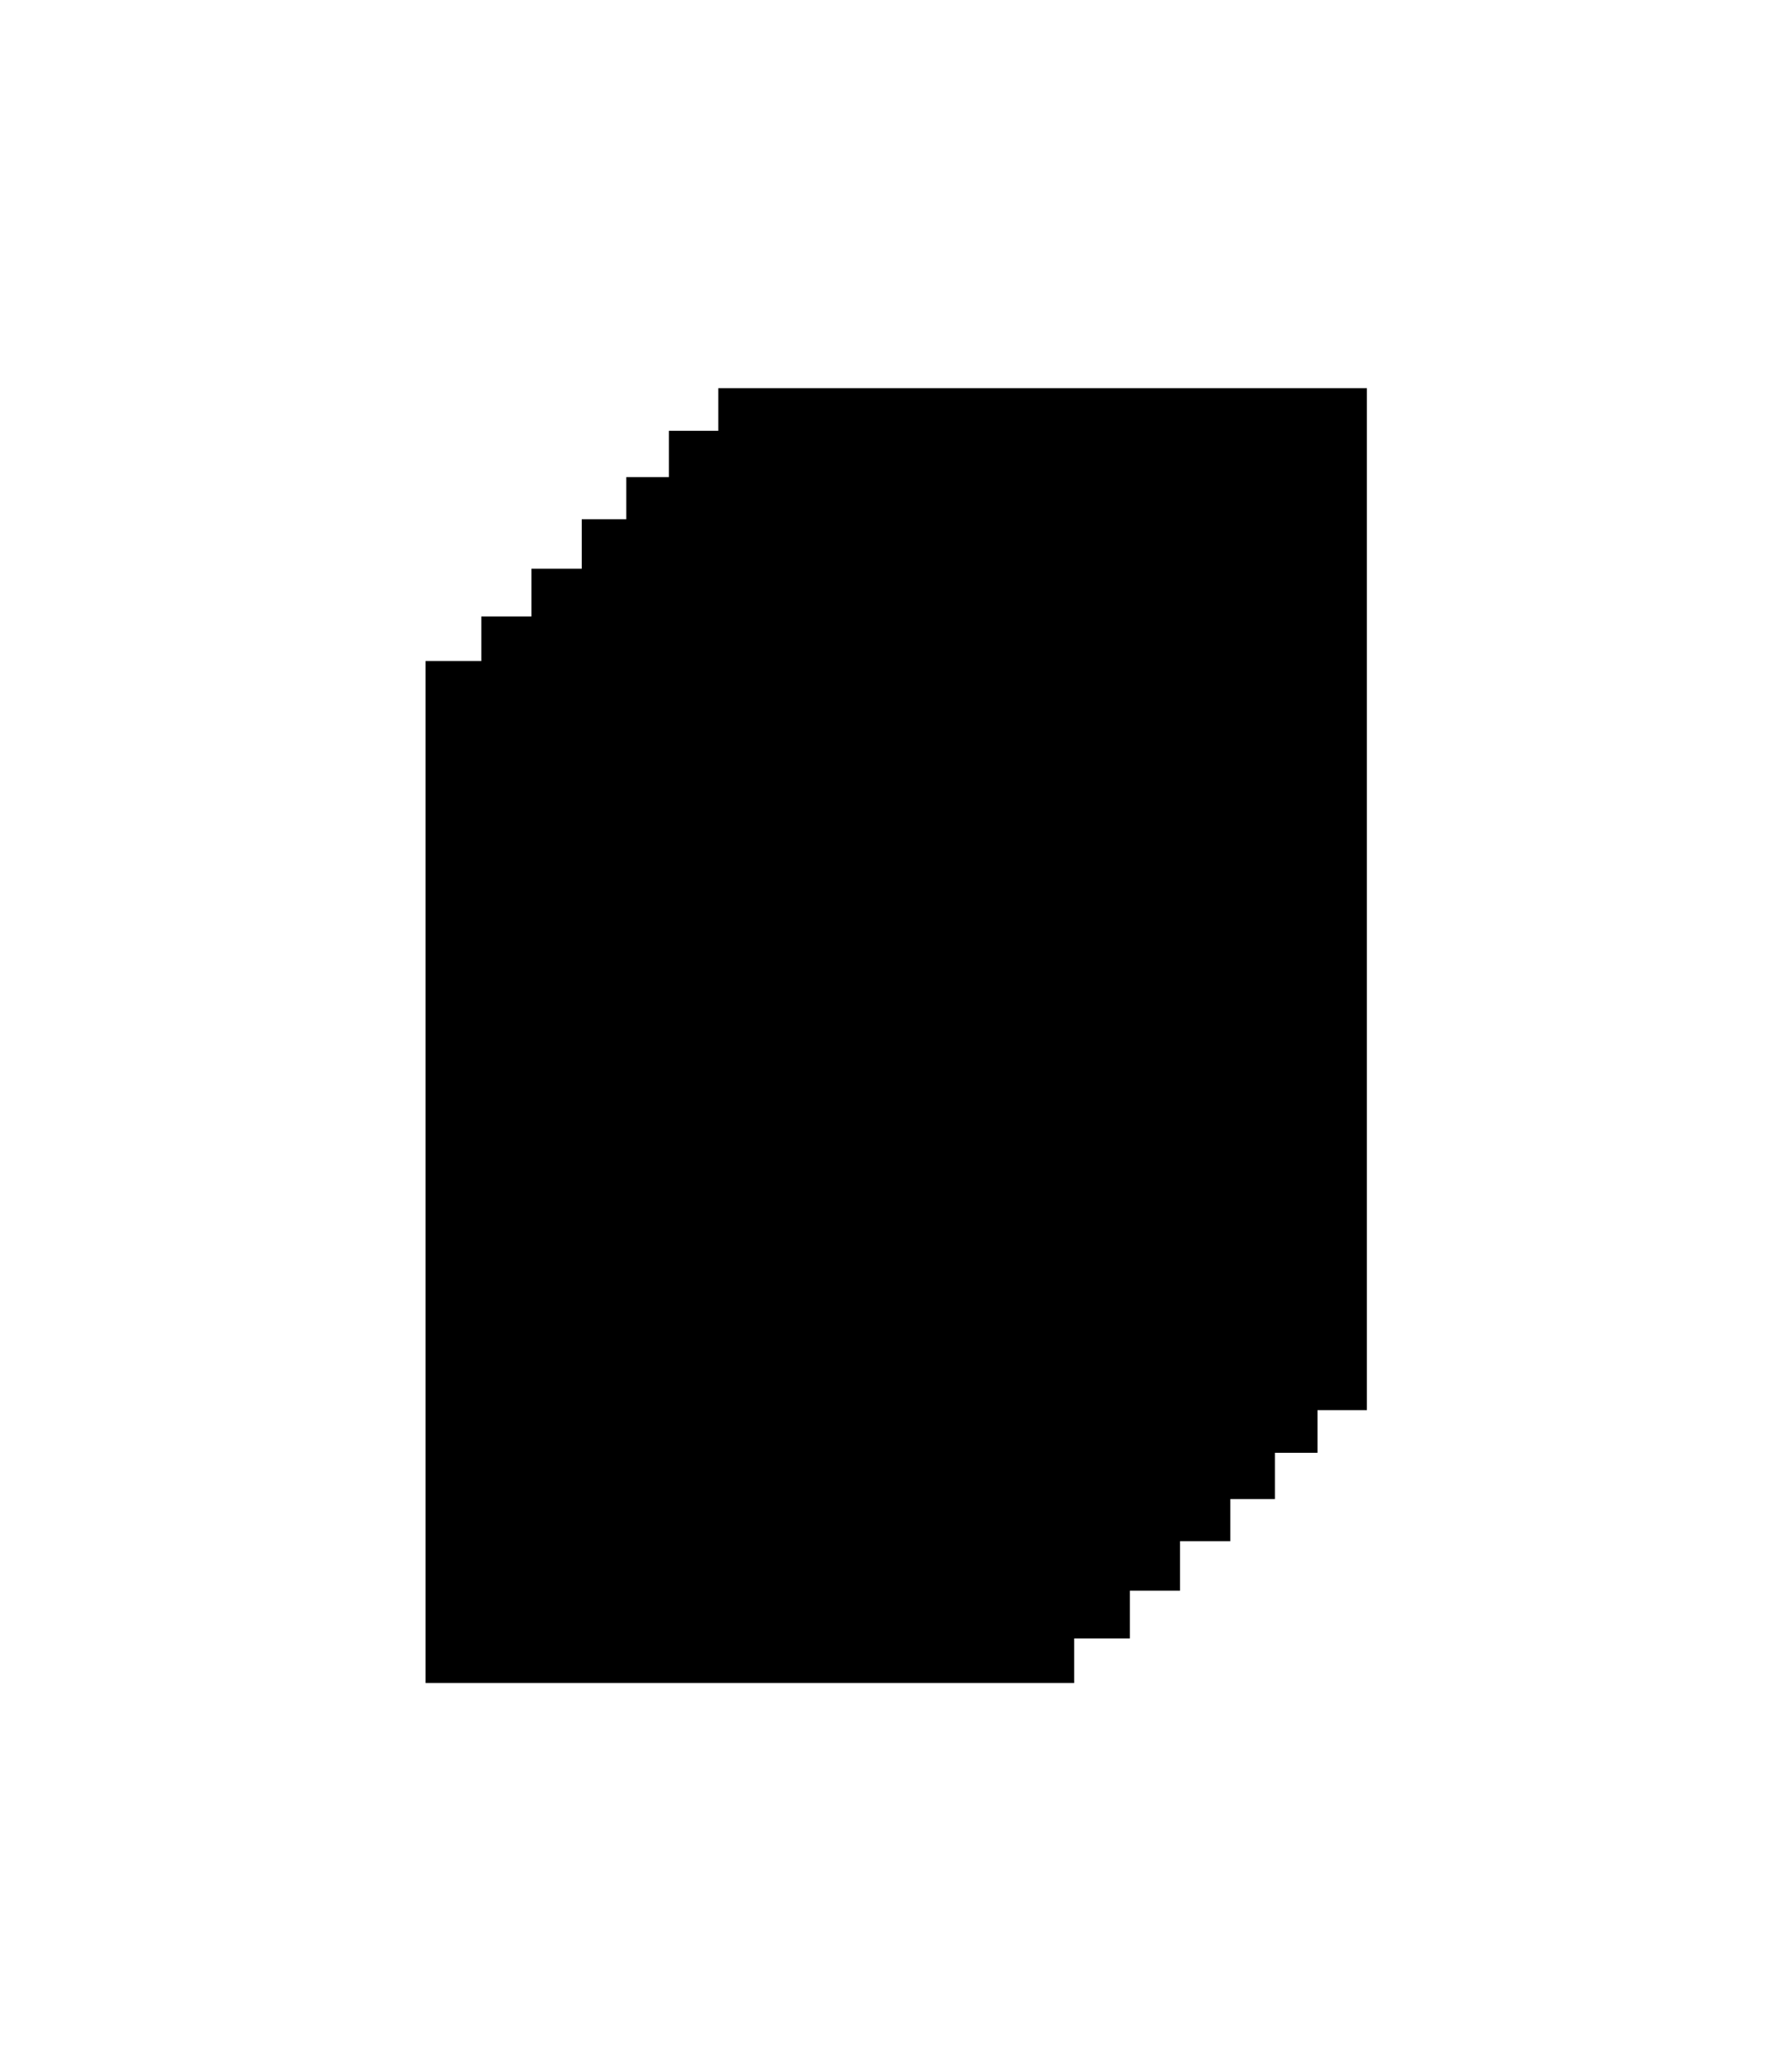
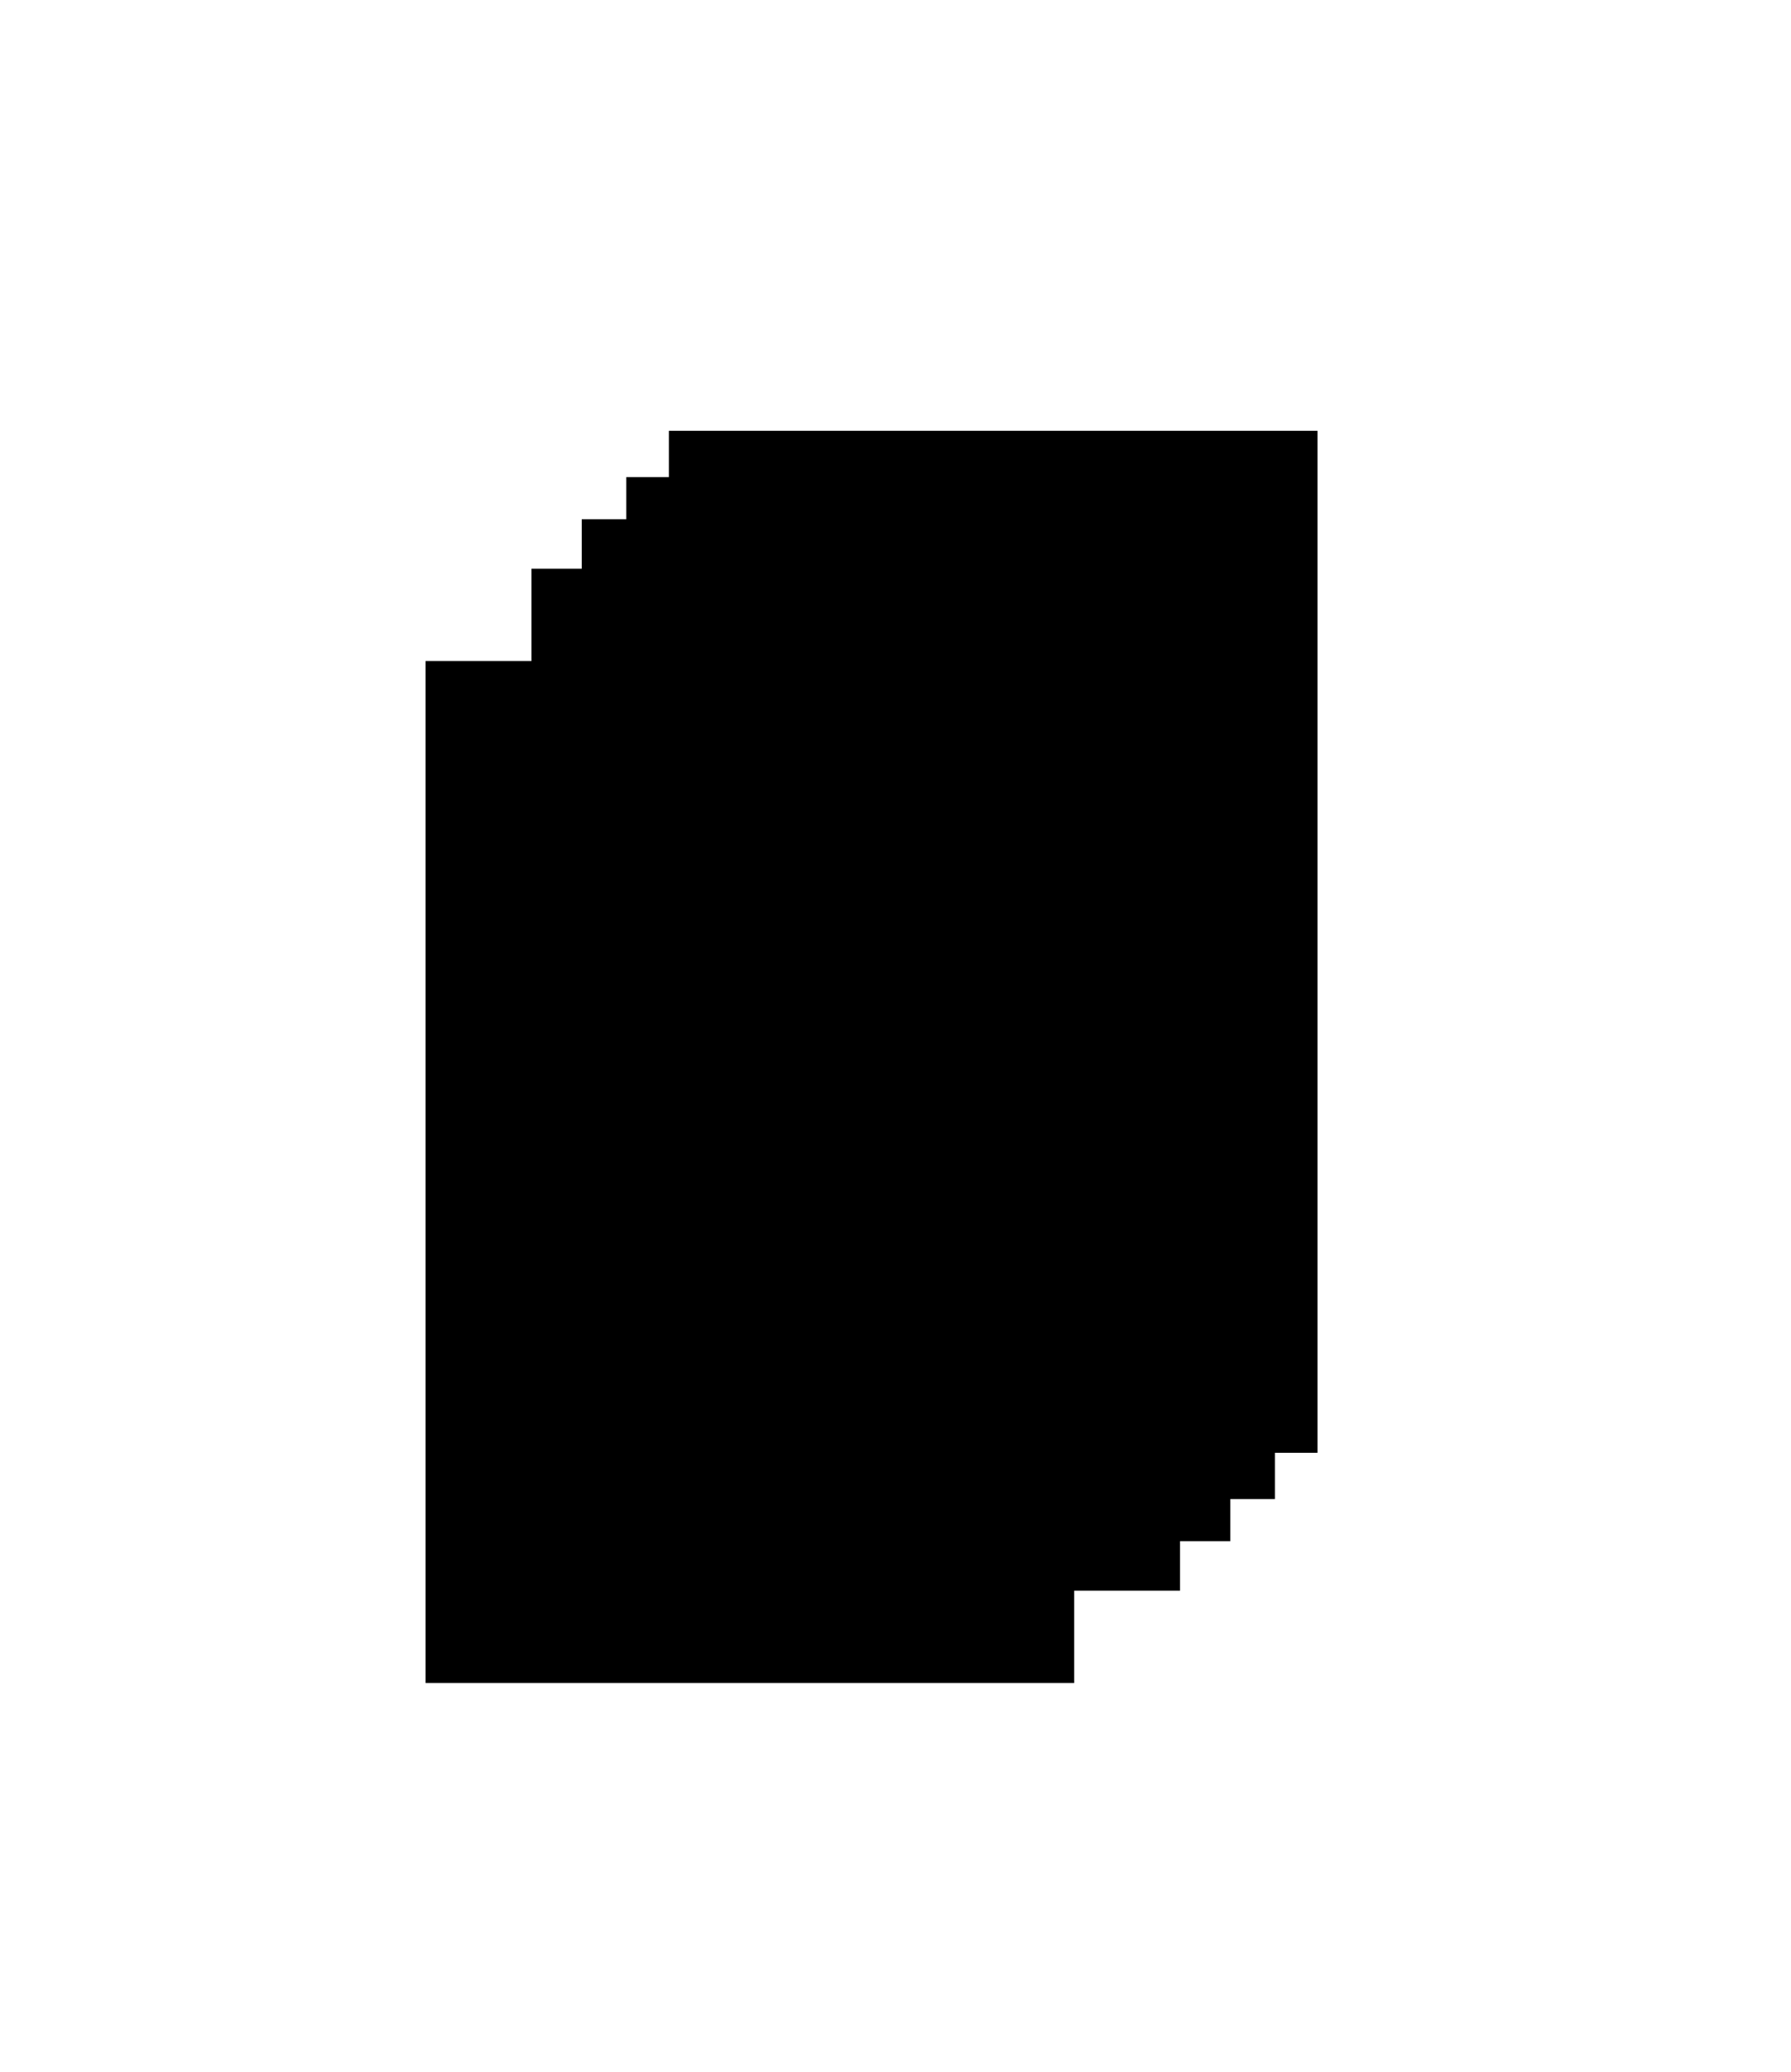
<svg xmlns="http://www.w3.org/2000/svg" class="svg-XL" height="98.34mm" id="svg4245" version="1.1" viewBox="0 0 85.043 98.34" width="85.043mm">
  <g id="layer1" transform="translate(-65.202,-50.904)">
    <path class="stroke-4" d="M 66.625,52.328 H 148.821 V 147.821 H 66.625 Z" id="rect1395" style="stroke-opacity:1;stroke-dasharray:none;stroke-width:2.847;fill:none;fill-opacity:1;stroke-miterlimit:4" />
    <g id="g5092" transform="translate(-1.295,-0.406)">
      <g id="g2122-6-6-1-9-3-5-7-8-0-2" transform="matrix(1.381,0,0,1.323,-50.646,-77.152)">
-         <path class="fill-4 stroke-1" d="M 109.522,111.024 H 131.823 V 147.688 H 109.522 Z" id="rect4381-3-6-5-0-2-1-1-7-0-0" style="stroke-opacity:1;stroke-dasharray:none;stroke-width:0.992;fill-opacity:1;stroke-miterlimit:4" />
        <path class="fill-1" d="m 109.9,126.521 h 6.426 v 1.512 h -6.426 z" id="rect4383-6-3-0-2-1-0-5-4-5-6" style="stroke-opacity:1;stroke-dasharray:none;stroke-width:0.292;fill-opacity:1;stroke:none;stroke-miterlimit:4" />
      </g>
      <g id="g2122-6-6-1-9-3-5-7-8-0" transform="matrix(1.381,0,0,1.323,-52.992,-75.127)">
        <path class="fill-4 stroke-1" d="M 109.522,111.024 H 131.823 V 147.688 H 109.522 Z" id="rect4381-3-6-5-0-2-1-1-7-0" style="stroke-opacity:1;stroke-dasharray:none;stroke-width:0.992;fill-opacity:1;stroke-miterlimit:4" />
        <path class="fill-1" d="m 109.9,126.521 h 6.426 v 1.512 h -6.426 z" id="rect4383-6-3-0-2-1-0-5-4-5" style="stroke-opacity:1;stroke-dasharray:none;stroke-width:0.292;fill-opacity:1;stroke:none;stroke-miterlimit:4" />
      </g>
      <g id="g2122-6-6-1-9-3-5-7-8" transform="matrix(1.381,0,0,1.323,-55.014,-72.93)">
        <path class="fill-4 stroke-1" d="M 109.522,111.024 H 131.823 V 147.688 H 109.522 Z" id="rect4381-3-6-5-0-2-1-1-7" style="stroke-opacity:1;stroke-dasharray:none;stroke-width:0.992;fill-opacity:1;stroke-miterlimit:4" />
-         <path class="fill-1" d="m 109.9,126.521 h 6.426 v 1.512 h -6.426 z" id="rect4383-6-3-0-2-1-0-5-4" style="stroke-opacity:1;stroke-dasharray:none;stroke-width:0.292;fill-opacity:1;stroke:none;stroke-miterlimit:4" />
      </g>
      <g id="g2122-6-6-1-9-3-5-7" transform="matrix(1.381,0,0,1.323,-57.13,-70.93)">
        <path class="fill-4 stroke-1" d="M 109.522,111.024 H 131.823 V 147.688 H 109.522 Z" id="rect4381-3-6-5-0-2-1-1" style="stroke-opacity:1;stroke-dasharray:none;stroke-width:0.992;fill-opacity:1;stroke-miterlimit:4" />
        <path class="fill-1" d="m 109.9,126.521 h 6.426 v 1.512 h -6.426 z" id="rect4383-6-3-0-2-1-0-5" style="stroke-opacity:1;stroke-dasharray:none;stroke-width:0.292;fill-opacity:1;stroke:none;stroke-miterlimit:4" />
      </g>
      <g id="g2122-6-6-1-9-3-5" transform="matrix(1.381,0,0,1.323,-59.518,-68.583)">
        <path class="fill-4 stroke-1" d="M 109.522,111.024 H 131.823 V 147.688 H 109.522 Z" id="rect4381-3-6-5-0-2-1" style="stroke-opacity:1;stroke-dasharray:none;stroke-width:0.992;fill-opacity:1;stroke-miterlimit:4" />
        <path class="fill-1" d="m 109.9,126.521 h 6.426 v 1.512 h -6.426 z" id="rect4383-6-3-0-2-1-0" style="stroke-opacity:1;stroke-dasharray:none;stroke-width:0.292;fill-opacity:1;stroke:none;stroke-miterlimit:4" />
      </g>
      <g id="g2122-6-6-1-9-3" transform="matrix(1.381,0,0,1.323,-61.899,-66.316)">
-         <path class="fill-4 stroke-1" d="M 109.522,111.024 H 131.823 V 147.688 H 109.522 Z" id="rect4381-3-6-5-0-2" style="stroke-opacity:1;stroke-dasharray:none;stroke-width:0.992;fill-opacity:1;stroke-miterlimit:4" />
        <path class="fill-1" d="m 109.9,126.521 h 6.426 v 1.512 h -6.426 z" id="rect4383-6-3-0-2-1" style="stroke-opacity:1;stroke-dasharray:none;stroke-width:0.292;fill-opacity:1;stroke:none;stroke-miterlimit:4" />
      </g>
      <g id="g2122-6-6-1-90" transform="matrix(1.381,0,0,1.323,-64.545,-64.199)">
        <path class="fill-4 stroke-1" d="M 109.522,111.024 H 131.823 V 147.688 H 109.522 Z" id="rect4381-3-6-5-2" style="stroke-opacity:1;stroke-dasharray:none;stroke-width:0.992;fill-opacity:1;stroke-miterlimit:4" />
        <path class="fill-1" d="m 109.9,126.521 h 6.426 v 1.512 h -6.426 z" id="rect4383-6-3-0-4" style="stroke-opacity:1;stroke-dasharray:none;stroke-width:0.292;fill-opacity:1;stroke:none;stroke-miterlimit:4" />
      </g>
    </g>
  </g>
</svg>